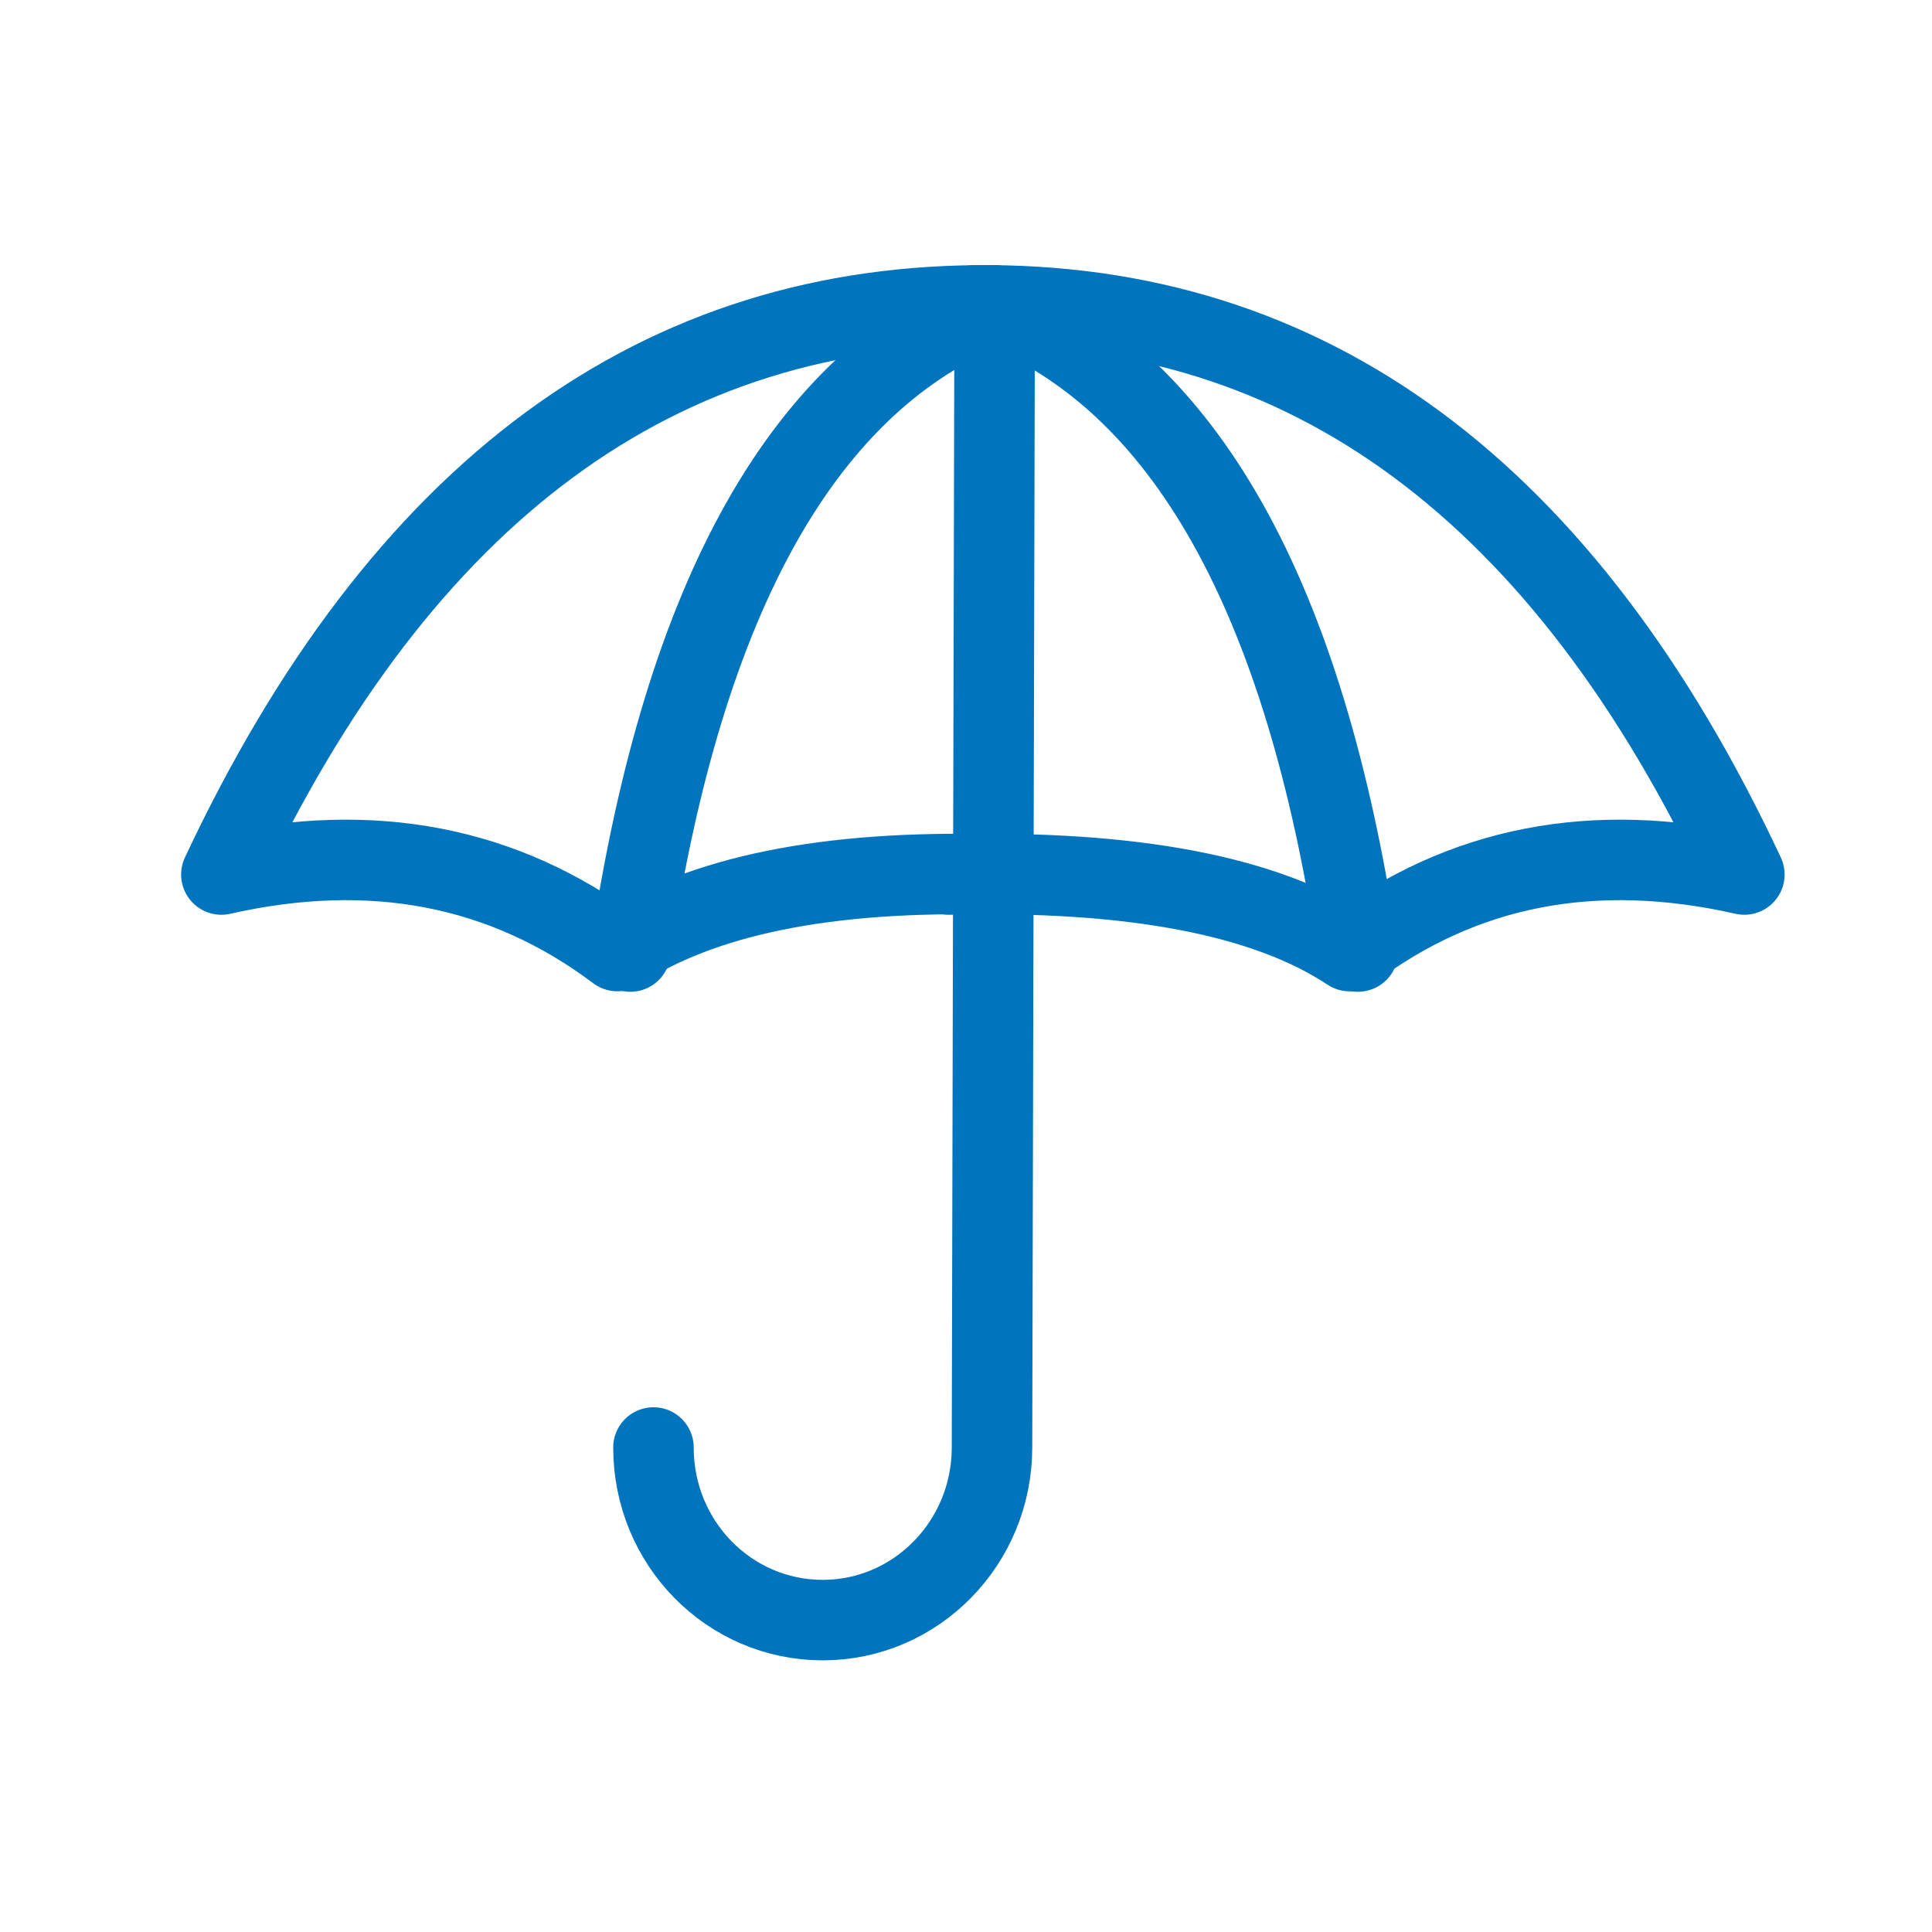
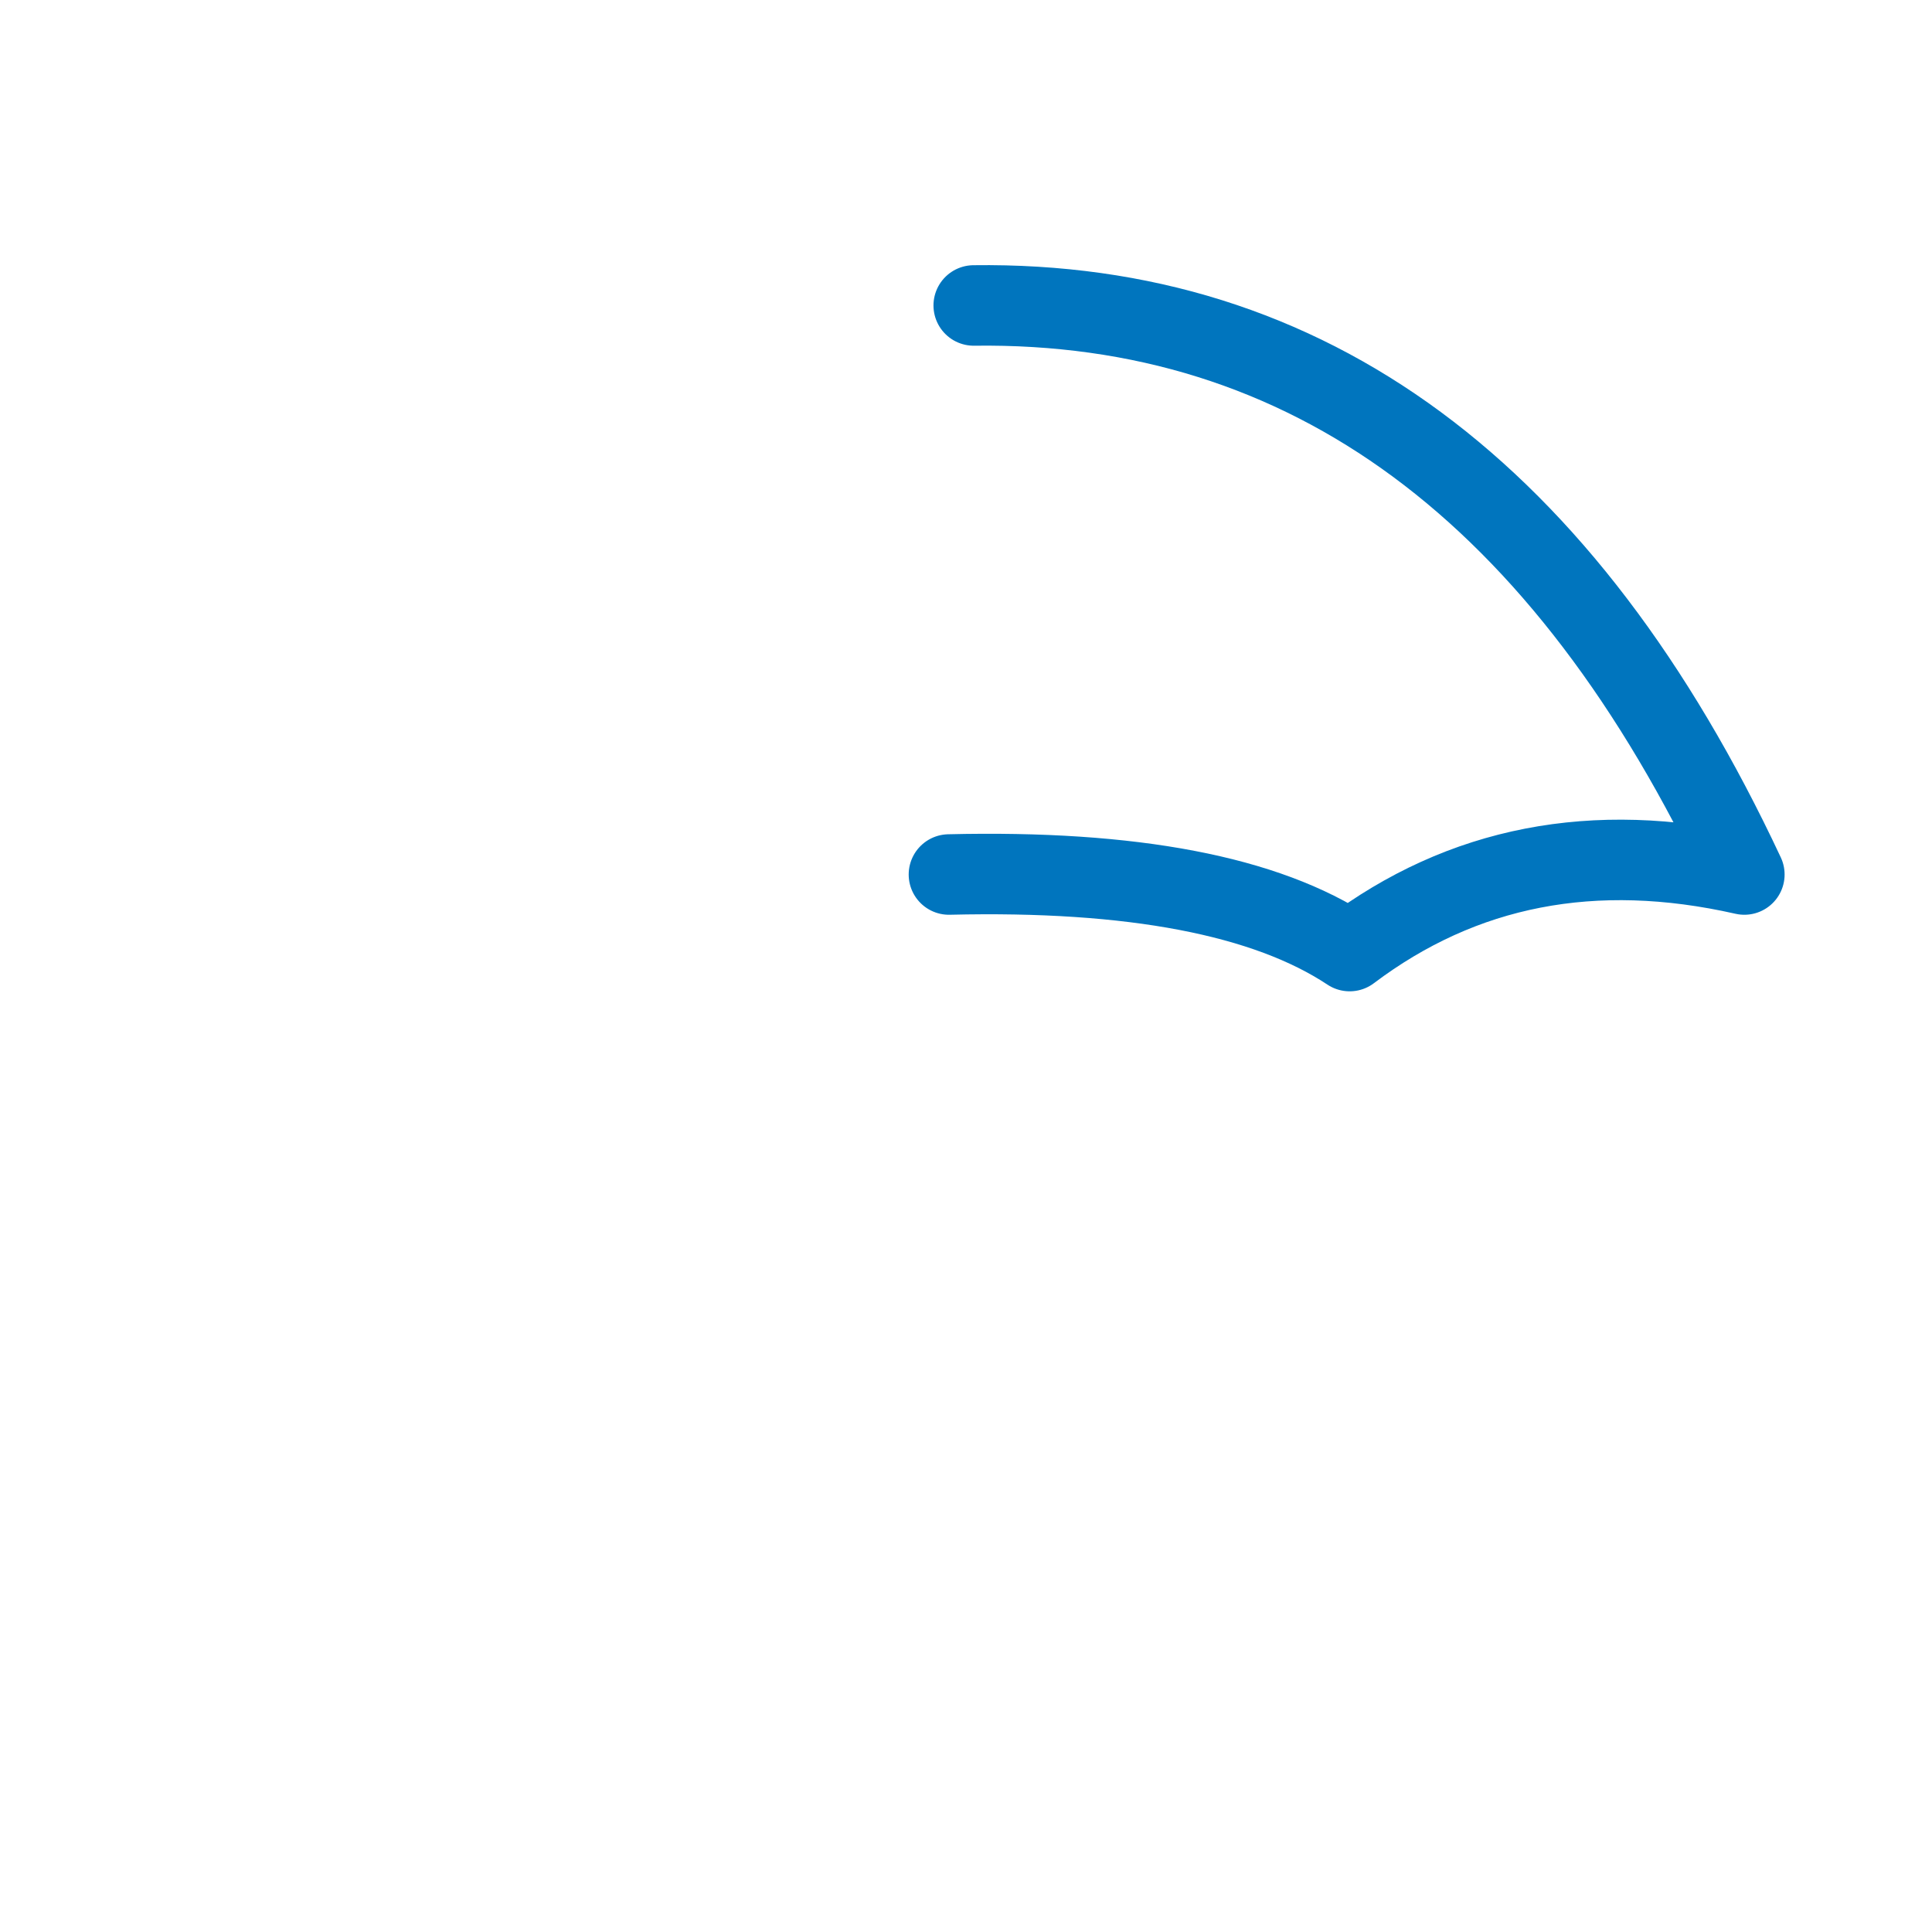
<svg xmlns="http://www.w3.org/2000/svg" width="48" height="48" viewBox="0 0 48 48" fill="none">
-   <path d="M24.7 7.589C16.376 7.49 9.976 12.195 5.5 21.727C9.251 20.88 12.527 21.518 15.338 23.628C17.424 22.254 20.538 21.617 24.7 21.727" stroke="#0075BE" stroke-width="2" stroke-linecap="round" stroke-linejoin="round" />
-   <path d="M16.235 35.963C16.235 38.338 18.116 40.251 20.441 40.251C22.765 40.251 24.646 38.327 24.646 35.963L24.711 8.051" stroke="#0075BE" stroke-width="2" stroke-linecap="round" stroke-linejoin="round" />
  <path d="M24.192 7.589C32.495 7.479 38.873 12.195 43.338 21.727C39.597 20.88 36.332 21.518 33.532 23.629C31.457 22.254 28.138 21.617 23.576 21.727" stroke="#0075BE" stroke-width="2" stroke-linecap="round" stroke-linejoin="round" />
-   <path d="M15.662 23.64C16.981 14.79 19.997 9.436 24.7 7.589" stroke="#0075BE" stroke-width="2" stroke-linecap="round" stroke-linejoin="round" />
-   <path d="M33.738 23.64C32.419 14.79 29.414 9.447 24.7 7.589" stroke="#0075BE" stroke-width="2" stroke-linecap="round" stroke-linejoin="round" />
</svg>